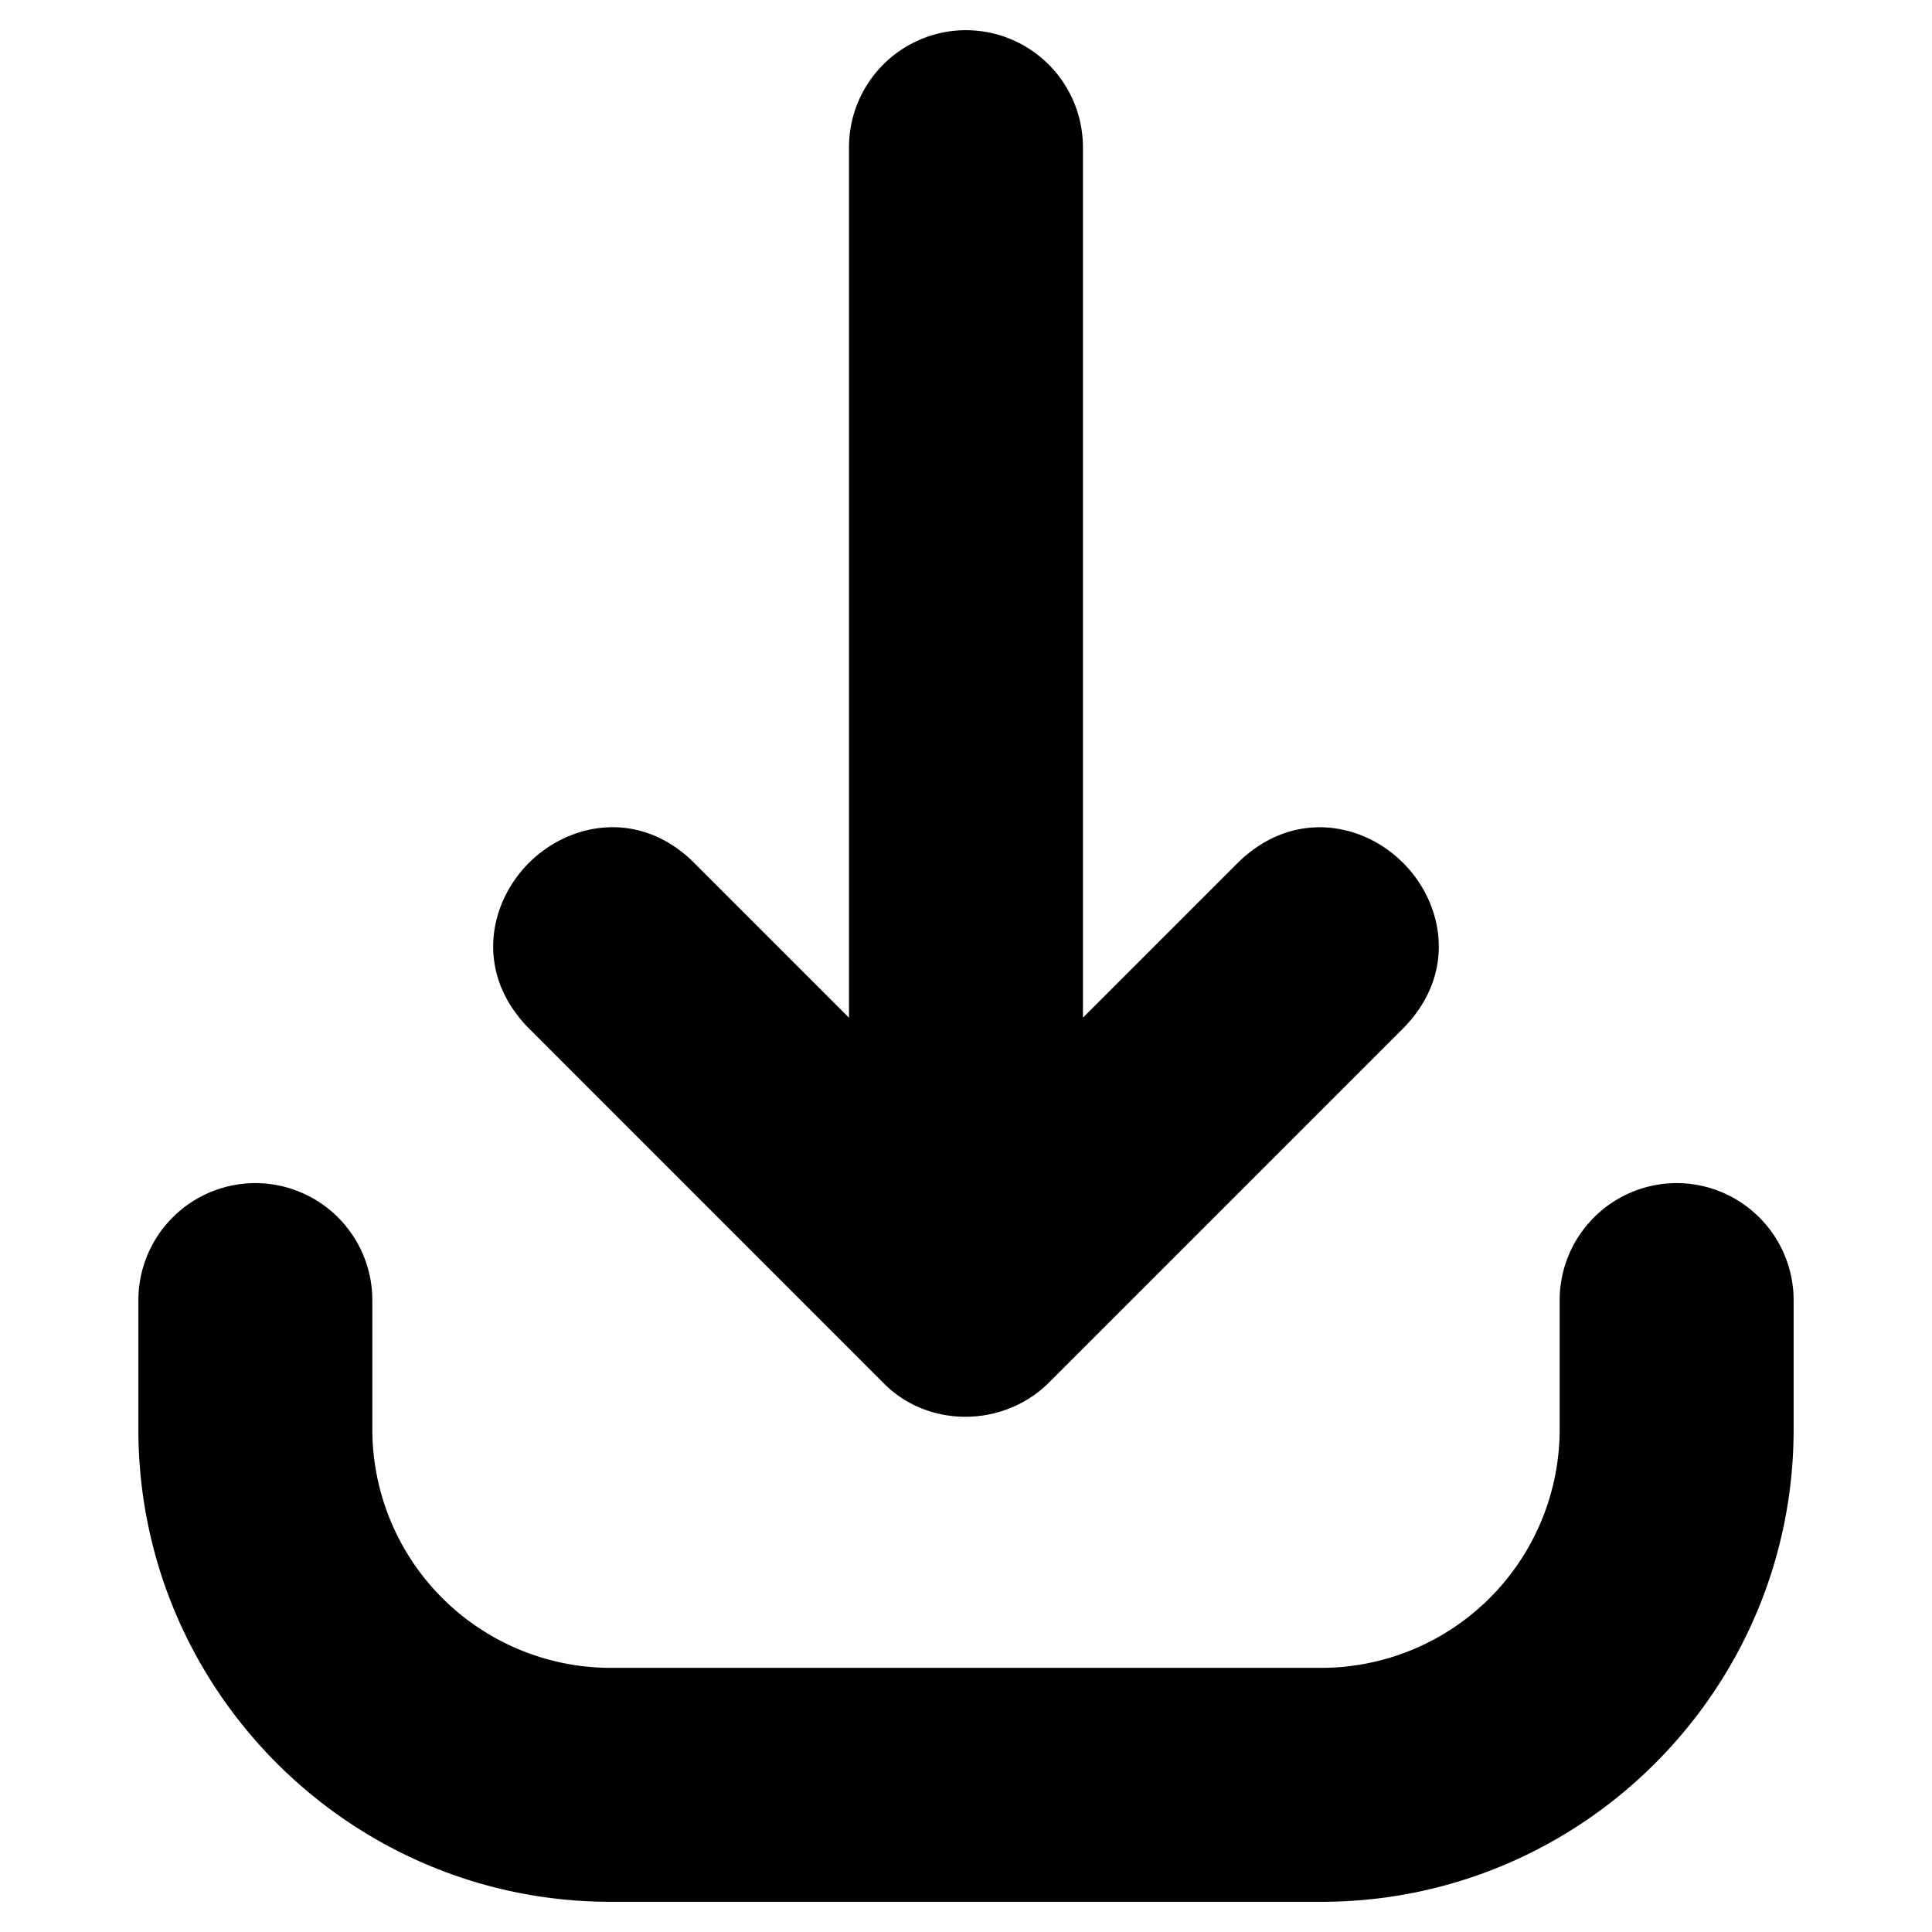
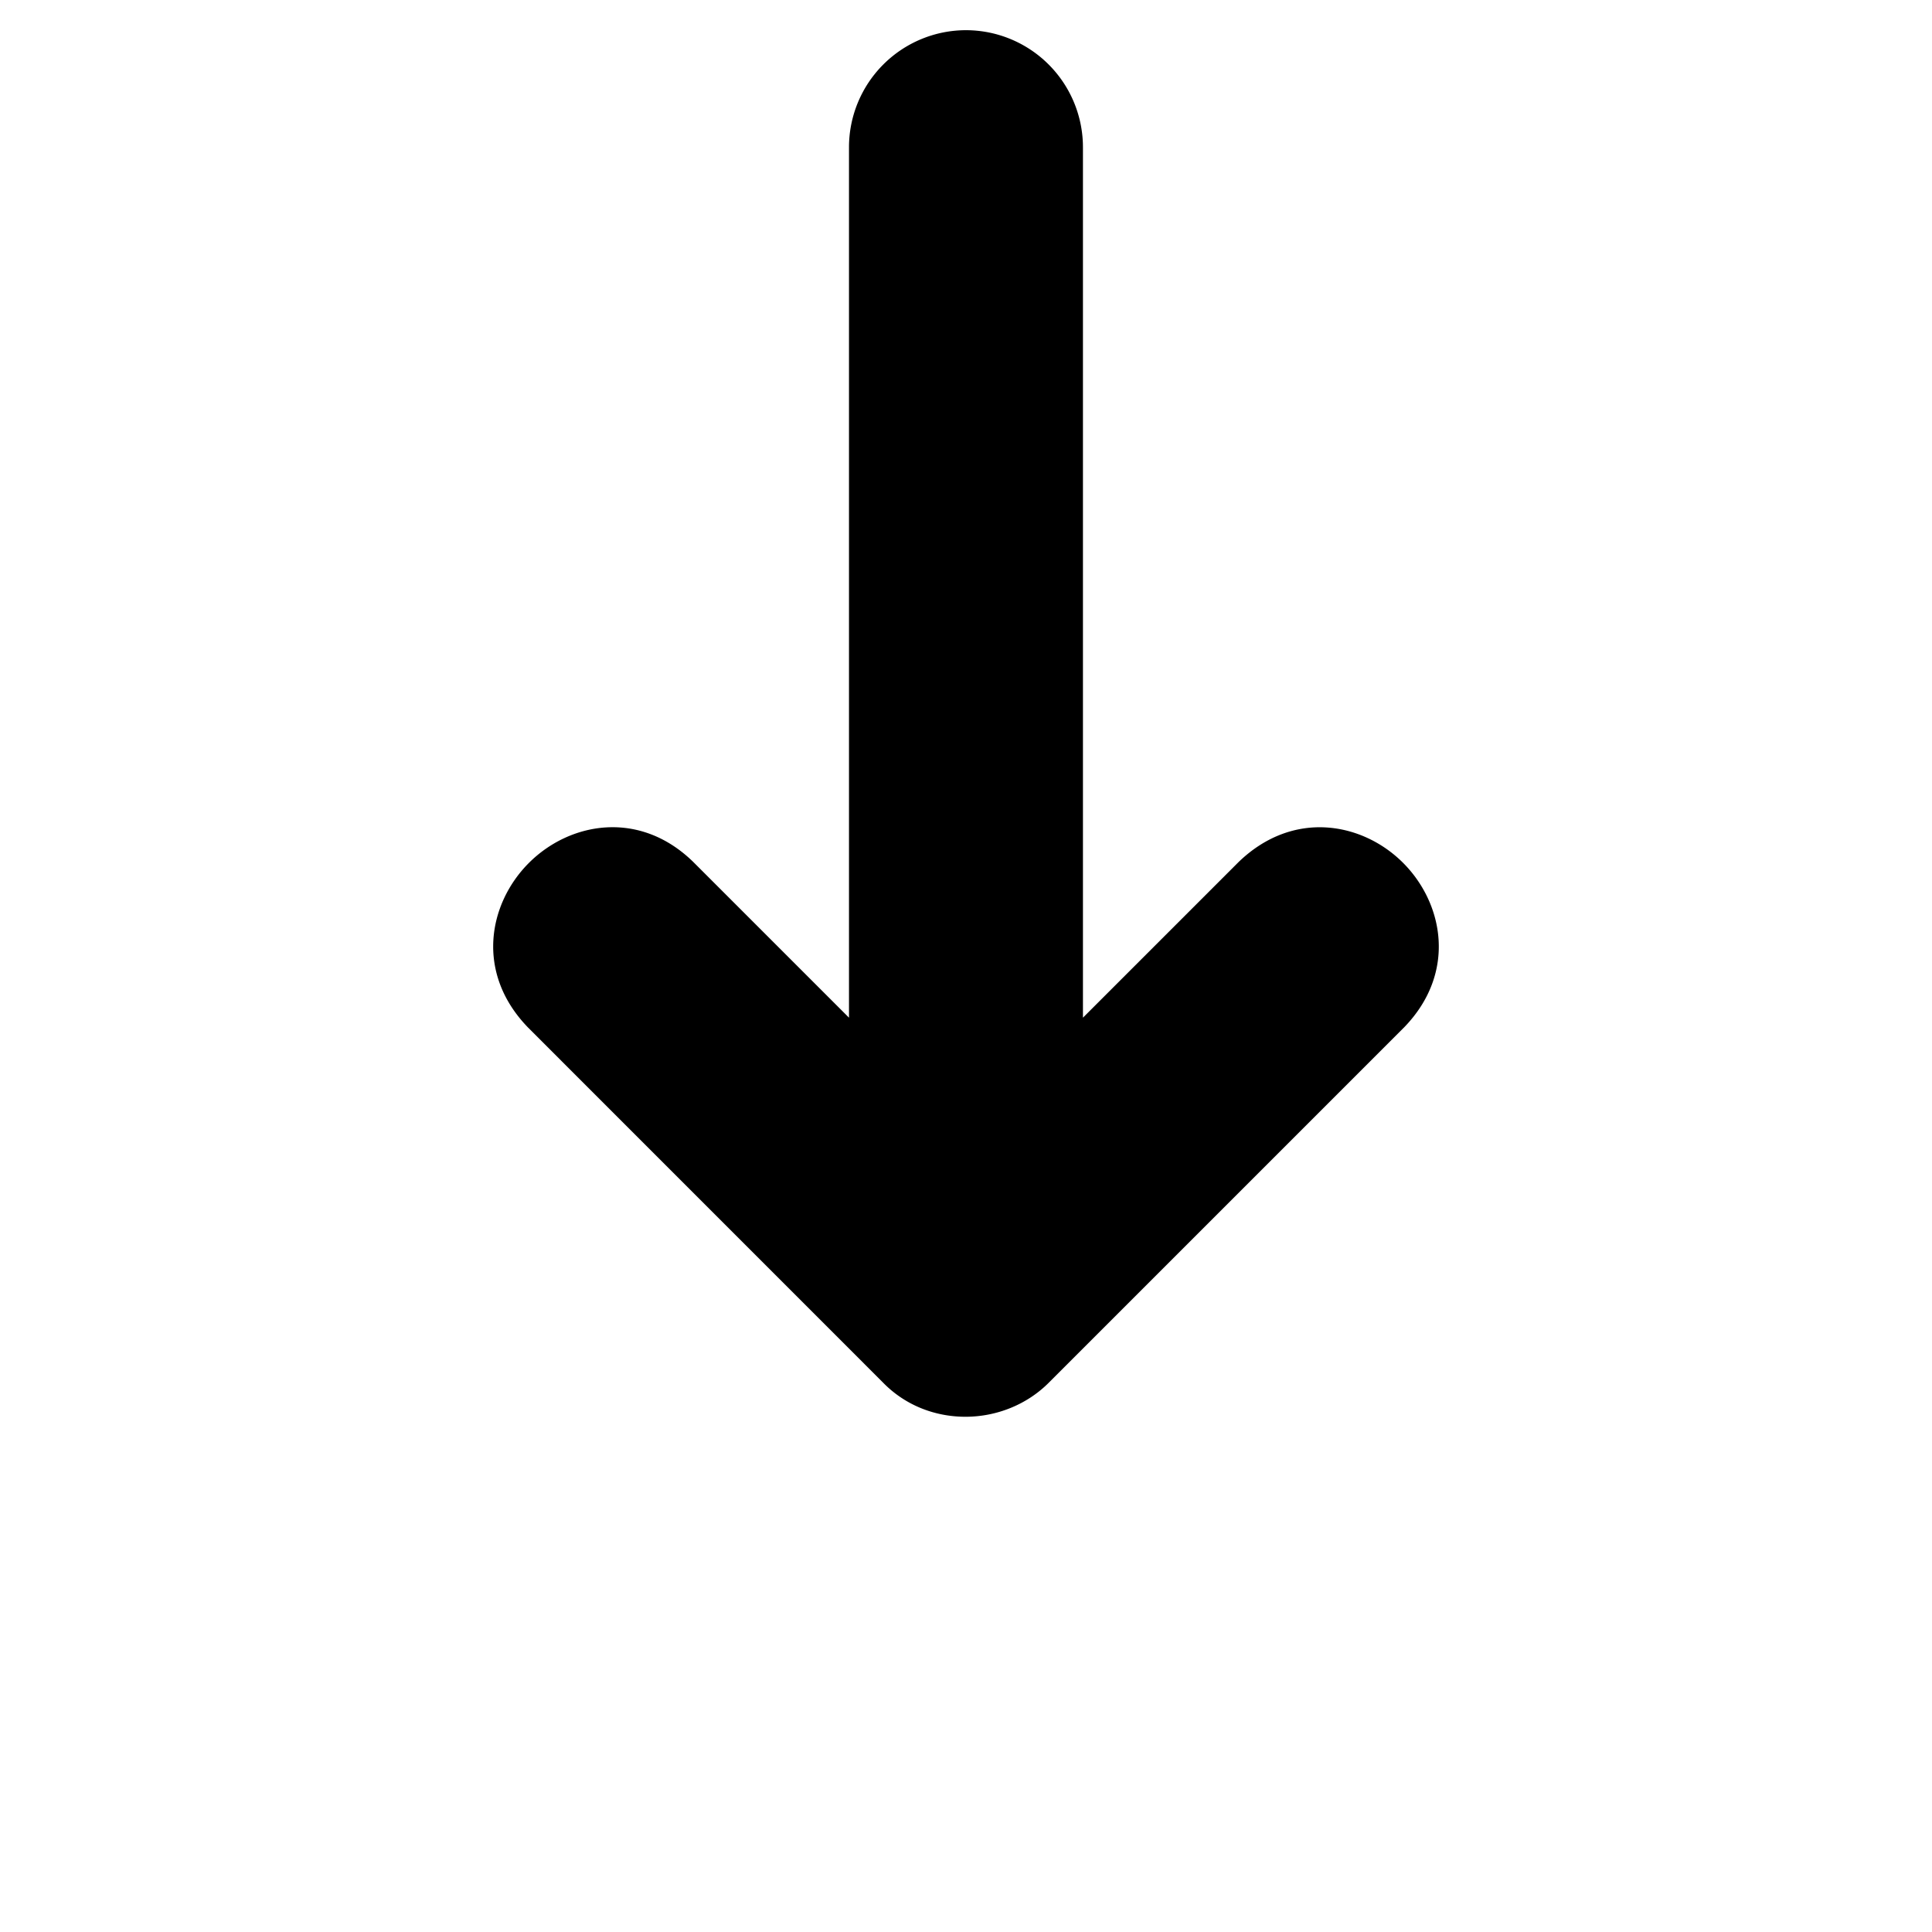
<svg xmlns="http://www.w3.org/2000/svg" viewBox="0 0 32 32" id="download">
  <path d="M16 .5a1.94 1.94 0 0 0-1.938 1.938v14.418l-2.583-2.583c-.897-.872-2.05-.65-2.719.02-.67.67-.893 1.819-.015 2.725l5.879 5.88c.35.361.83.563 1.35.568h.017c.52 0 1.022-.205 1.379-.563l5.89-5.89c.871-.902.649-2.051-.02-2.721-.669-.67-1.818-.89-2.725-.014l-2.578 2.578V2.437A1.94 1.94 0 0 0 16 .5z" />
-   <path d="M4.23 19.596a1.94 1.94 0 0 0-1.938 1.937v2.144c0 4.314 3.509 7.823 7.823 7.823h11.77c4.314 0 7.823-3.51 7.823-7.823v-2.144a1.94 1.94 0 0 0-1.937-1.937 1.94 1.94 0 0 0-1.938 1.937v2.144a3.952 3.952 0 0 1-3.948 3.948h-11.77a3.952 3.952 0 0 1-3.948-3.948v-2.144a1.94 1.94 0 0 0-1.938-1.937z" />
</svg>